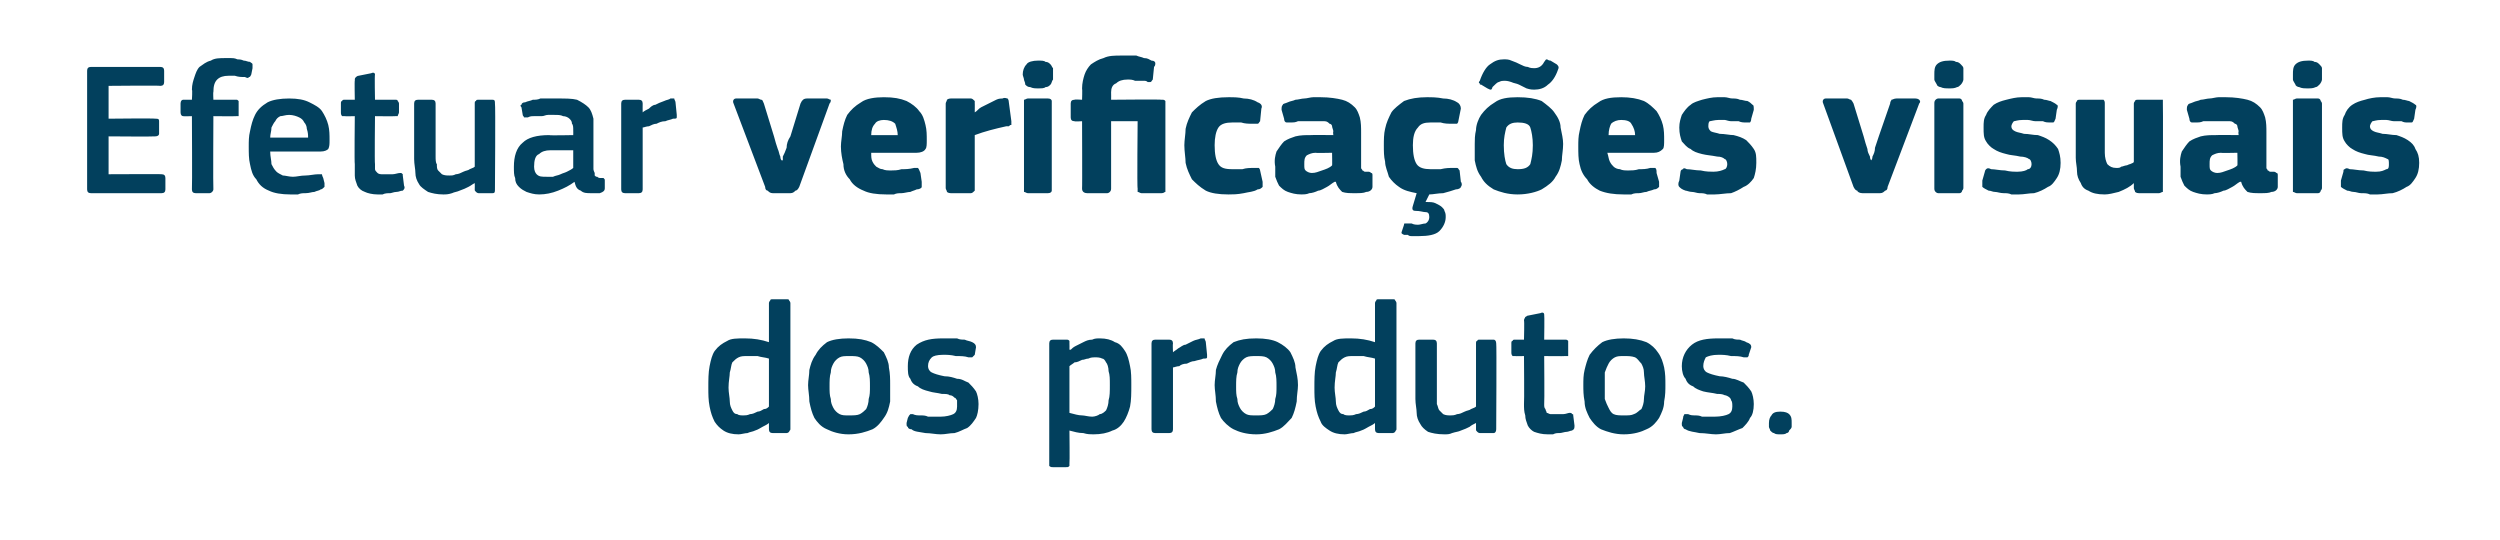
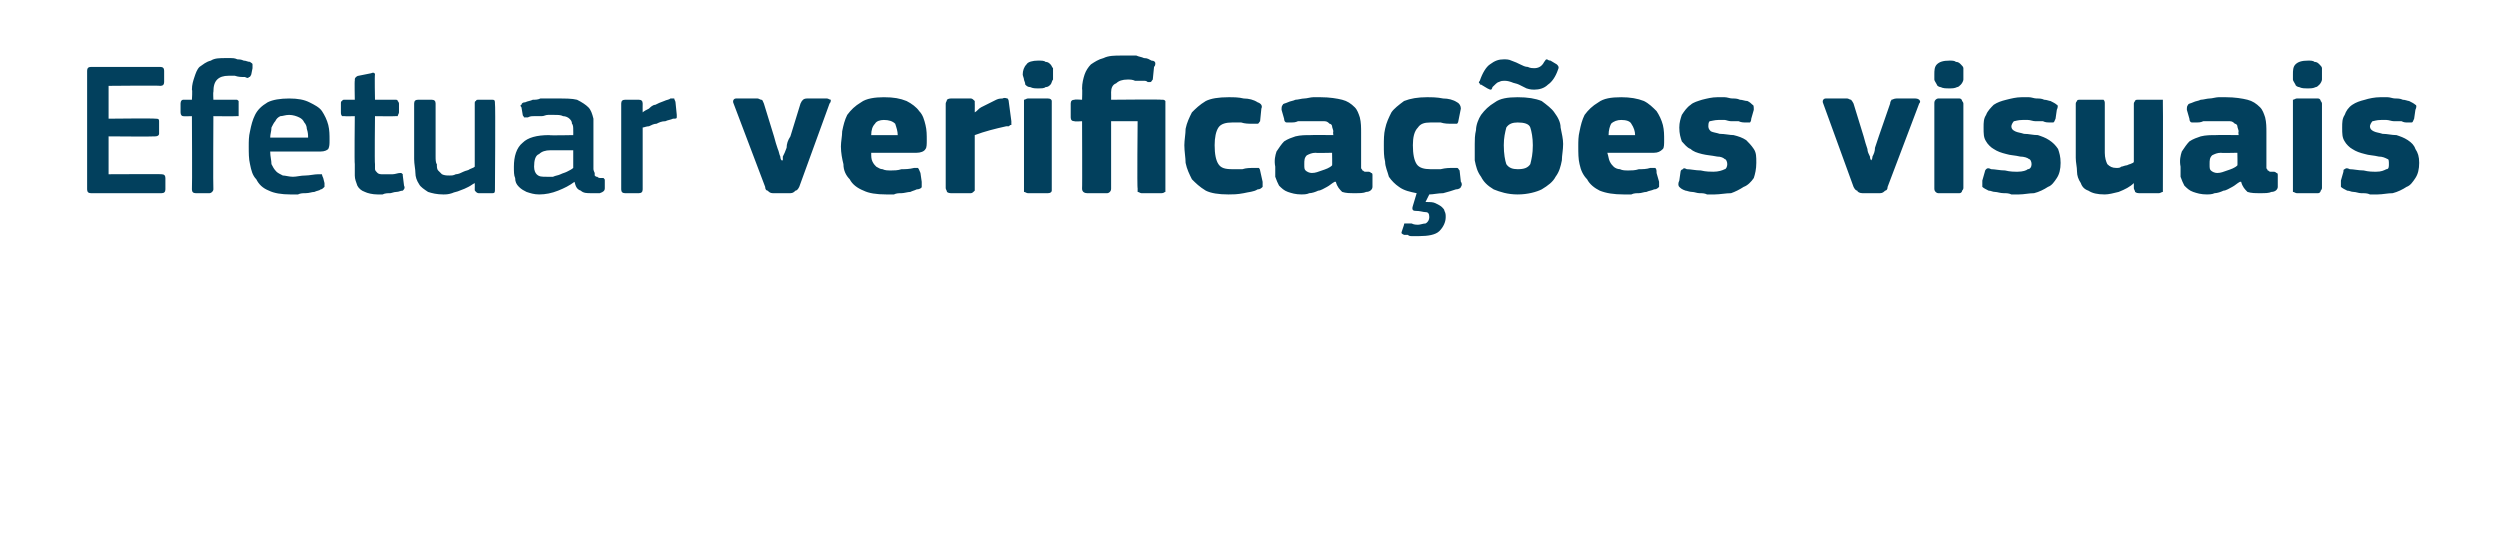
<svg xmlns="http://www.w3.org/2000/svg" version="1.1" width="198px" height="42.8px" viewBox="0 -4 198 42.8" style="top:-4px">
  <desc>Efetuar verifica es visuais dos produtos.</desc>
  <defs />
  <g id="Polygon26171">
-     <path d="M 62.6 30 C 62.6 30.1 62.5 30.1 62.5 30.2 C 62.5 30.2 62.4 30.3 62.3 30.3 C 62.3 30.3 61.2 30.3 61.2 30.3 C 61 30.3 60.9 30.2 60.9 30 C 60.9 30 60.9 29.5 60.9 29.5 C 60.9 29.5 60.9 29.5 60.9 29.5 C 60.9 29.5 60.9 29.5 60.9 29.5 C 60.8 29.6 60.6 29.7 60.4 29.8 C 60.2 29.9 60.1 30 59.8 30.1 C 59.6 30.2 59.4 30.2 59.2 30.3 C 59 30.3 58.7 30.4 58.5 30.4 C 58 30.4 57.6 30.3 57.3 30.1 C 57 29.9 56.8 29.7 56.6 29.4 C 56.4 29 56.3 28.7 56.2 28.2 C 56.1 27.7 56.1 27.2 56.1 26.7 C 56.1 26.1 56.1 25.5 56.2 25 C 56.3 24.5 56.4 24.1 56.6 23.8 C 56.9 23.4 57.2 23.2 57.6 23 C 57.9 22.8 58.4 22.8 59 22.8 C 59.7 22.8 60.3 22.9 60.9 23.1 C 60.9 23.1 60.9 23.1 60.9 23.1 C 60.9 23.1 60.9 23.1 60.9 23.1 C 60.9 23.1 60.9 20 60.9 20 C 60.9 19.9 61 19.8 61 19.8 C 61 19.7 61.1 19.7 61.2 19.7 C 61.2 19.7 62.3 19.7 62.3 19.7 C 62.4 19.7 62.5 19.7 62.5 19.8 C 62.5 19.8 62.6 19.9 62.6 20 C 62.6 20 62.6 30 62.6 30 Z M 60.9 24.4 C 60.6 24.3 60.3 24.3 60 24.2 C 59.7 24.2 59.4 24.2 59.2 24.2 C 58.9 24.2 58.7 24.2 58.5 24.3 C 58.3 24.4 58.2 24.5 58 24.7 C 57.9 24.9 57.9 25.2 57.8 25.5 C 57.8 25.8 57.7 26.2 57.7 26.7 C 57.7 27.1 57.8 27.5 57.8 27.8 C 57.8 28.1 57.9 28.3 58 28.5 C 58.1 28.7 58.2 28.8 58.4 28.8 C 58.5 28.9 58.7 28.9 58.9 28.9 C 59 28.9 59.2 28.9 59.4 28.8 C 59.6 28.8 59.8 28.7 60 28.6 C 60.2 28.6 60.3 28.5 60.5 28.4 C 60.7 28.4 60.8 28.3 60.9 28.2 C 60.9 28.2 60.9 24.4 60.9 24.4 Z M 70.5 26.5 C 70.5 26.9 70.5 27.3 70.5 27.8 C 70.4 28.3 70.3 28.7 70 29.1 C 69.8 29.4 69.5 29.8 69.1 30 C 68.6 30.2 68 30.4 67.2 30.4 C 66.5 30.4 65.9 30.2 65.5 30 C 65 29.8 64.7 29.4 64.5 29.1 C 64.3 28.7 64.2 28.3 64.1 27.8 C 64.1 27.3 64 26.9 64 26.5 C 64 26.1 64.1 25.7 64.1 25.3 C 64.2 24.9 64.3 24.5 64.6 24.1 C 64.8 23.7 65.1 23.4 65.5 23.1 C 65.9 22.9 66.5 22.8 67.2 22.8 C 68 22.8 68.5 22.9 69 23.1 C 69.4 23.3 69.7 23.6 70 23.9 C 70.2 24.3 70.4 24.7 70.4 25.1 C 70.5 25.6 70.5 26 70.5 26.5 Z M 68.9 26.6 C 68.9 26.2 68.9 25.8 68.8 25.5 C 68.8 25.2 68.7 25 68.6 24.8 C 68.5 24.6 68.3 24.4 68.1 24.3 C 67.9 24.2 67.6 24.2 67.3 24.2 C 66.9 24.2 66.7 24.2 66.5 24.3 C 66.3 24.4 66.1 24.6 66 24.8 C 65.9 25 65.8 25.2 65.8 25.5 C 65.7 25.8 65.7 26.2 65.7 26.6 C 65.7 27 65.7 27.3 65.8 27.6 C 65.8 27.9 65.9 28.1 66 28.3 C 66.1 28.5 66.3 28.7 66.5 28.8 C 66.7 28.9 66.9 28.9 67.2 28.9 C 67.6 28.9 67.9 28.9 68.1 28.8 C 68.3 28.7 68.5 28.5 68.6 28.4 C 68.7 28.2 68.8 27.9 68.8 27.6 C 68.9 27.3 68.9 27 68.9 26.6 Z M 77.5 28 C 77.5 28.5 77.4 28.9 77.3 29.1 C 77.1 29.4 76.9 29.7 76.6 29.9 C 76.3 30 76 30.2 75.6 30.3 C 75.2 30.3 74.9 30.4 74.5 30.4 C 74.1 30.4 73.7 30.3 73.3 30.3 C 72.8 30.2 72.4 30.2 72.2 30 C 72 30 71.9 29.9 71.9 29.8 C 71.8 29.8 71.8 29.7 71.8 29.5 C 71.8 29.5 71.9 29.1 71.9 29.1 C 72 28.9 72 28.9 72.1 28.8 C 72.1 28.8 72.2 28.8 72.3 28.8 C 72.5 28.9 72.7 28.9 72.9 28.9 C 73.1 28.9 73.3 28.9 73.5 29 C 73.7 29 73.8 29 74 29 C 74.2 29 74.3 29 74.5 29 C 74.9 29 75.3 28.9 75.5 28.8 C 75.7 28.7 75.8 28.5 75.8 28.2 C 75.8 28 75.8 27.8 75.8 27.7 C 75.7 27.6 75.7 27.5 75.6 27.5 C 75.5 27.4 75.4 27.3 75.2 27.3 C 75.1 27.2 74.9 27.2 74.6 27.2 C 74.2 27.1 73.9 27.1 73.6 27 C 73.2 26.9 72.9 26.8 72.7 26.6 C 72.4 26.5 72.2 26.3 72.1 26 C 71.9 25.8 71.9 25.4 71.9 25 C 71.9 24.3 72.1 23.7 72.6 23.3 C 73.2 22.9 73.8 22.8 74.7 22.8 C 74.8 22.8 75 22.8 75.2 22.8 C 75.4 22.8 75.6 22.8 75.8 22.8 C 76 22.9 76.2 22.9 76.4 22.9 C 76.6 23 76.8 23 77 23.1 C 77.2 23.2 77.3 23.3 77.3 23.5 C 77.3 23.5 77.2 24.1 77.2 24.1 C 77.1 24.2 77.1 24.2 77 24.3 C 77 24.3 76.9 24.3 76.7 24.3 C 76.4 24.2 76.1 24.2 75.7 24.2 C 75.3 24.1 75 24.1 74.7 24.1 C 74.2 24.1 73.9 24.2 73.8 24.3 C 73.6 24.5 73.5 24.7 73.5 25 C 73.5 25.2 73.6 25.4 73.8 25.5 C 74 25.6 74.3 25.7 74.8 25.8 C 75.2 25.8 75.5 25.9 75.8 26 C 76.2 26 76.4 26.2 76.7 26.3 C 76.9 26.5 77.1 26.7 77.3 27 C 77.4 27.2 77.5 27.6 77.5 28 Z M 89.6 26.5 C 89.6 27.1 89.6 27.7 89.5 28.2 C 89.4 28.6 89.2 29.1 89 29.4 C 88.8 29.7 88.5 30 88.1 30.1 C 87.7 30.3 87.2 30.4 86.6 30.4 C 86.4 30.4 86.1 30.4 85.8 30.3 C 85.4 30.3 85.1 30.2 84.7 30.1 C 84.74 30.06 84.7 30.1 84.7 30.1 C 84.7 30.1 84.73 32.71 84.7 32.7 C 84.7 32.8 84.7 32.9 84.7 32.9 C 84.6 33 84.6 33 84.4 33 C 84.4 33 83.4 33 83.4 33 C 83.3 33 83.2 33 83.1 32.9 C 83.1 32.9 83.1 32.8 83.1 32.7 C 83.1 32.7 83.1 23.2 83.1 23.2 C 83.1 23 83.2 22.9 83.4 22.9 C 83.4 22.9 84.4 22.9 84.4 22.9 C 84.6 22.9 84.6 22.9 84.7 23 C 84.7 23 84.7 23.1 84.7 23.2 C 84.71 23.2 84.7 23.7 84.7 23.7 C 84.7 23.7 84.76 23.68 84.8 23.7 C 84.9 23.6 85 23.5 85.2 23.4 C 85.4 23.3 85.6 23.2 85.8 23.1 C 86 23 86.2 22.9 86.5 22.9 C 86.7 22.8 86.9 22.8 87.1 22.8 C 87.6 22.8 88 22.9 88.3 23.1 C 88.7 23.2 88.9 23.5 89.1 23.8 C 89.3 24.1 89.4 24.5 89.5 25 C 89.6 25.4 89.6 26 89.6 26.5 Z M 87.9 26.5 C 87.9 26 87.9 25.7 87.8 25.4 C 87.8 25.1 87.7 24.8 87.6 24.7 C 87.5 24.5 87.4 24.4 87.3 24.4 C 87.1 24.3 86.9 24.3 86.7 24.3 C 86.6 24.3 86.4 24.3 86.2 24.4 C 86 24.4 85.9 24.5 85.7 24.5 C 85.5 24.6 85.3 24.7 85.1 24.7 C 85 24.8 84.8 24.9 84.7 25 C 84.7 25 84.7 28.7 84.7 28.7 C 85.1 28.8 85.4 28.9 85.7 28.9 C 85.9 28.9 86.2 29 86.5 29 C 86.7 29 87 28.9 87.1 28.8 C 87.3 28.8 87.5 28.6 87.6 28.5 C 87.7 28.3 87.8 28 87.8 27.7 C 87.9 27.4 87.9 27 87.9 26.5 Z M 92.9 30 C 92.9 30.2 92.8 30.3 92.6 30.3 C 92.6 30.3 91.5 30.3 91.5 30.3 C 91.3 30.3 91.2 30.2 91.2 30 C 91.2 30 91.2 23.2 91.2 23.2 C 91.2 23 91.3 22.9 91.5 22.9 C 91.5 22.9 92.6 22.9 92.6 22.9 C 92.8 22.9 92.9 23 92.9 23.2 C 92.87 23.2 92.9 23.9 92.9 23.9 C 92.9 23.9 92.9 23.89 92.9 23.9 C 93 23.8 93.2 23.7 93.3 23.6 C 93.5 23.5 93.7 23.3 93.9 23.3 C 94.1 23.2 94.3 23.1 94.5 23 C 94.7 22.9 94.9 22.9 95.1 22.8 C 95.2 22.8 95.3 22.8 95.4 22.8 C 95.4 22.9 95.5 23 95.5 23.1 C 95.5 23.1 95.6 24.1 95.6 24.1 C 95.6 24.2 95.6 24.3 95.6 24.3 C 95.6 24.4 95.5 24.4 95.3 24.4 C 95.1 24.5 94.9 24.5 94.6 24.6 C 94.4 24.6 94.2 24.7 94 24.8 C 93.7 24.8 93.5 24.9 93.4 25 C 93.2 25 93 25.1 92.9 25.1 C 92.9 25.1 92.9 30 92.9 30 Z M 102.8 26.5 C 102.8 26.9 102.7 27.3 102.7 27.8 C 102.6 28.3 102.5 28.7 102.3 29.1 C 102 29.4 101.7 29.8 101.3 30 C 100.8 30.2 100.2 30.4 99.5 30.4 C 98.7 30.4 98.1 30.2 97.7 30 C 97.3 29.8 96.9 29.4 96.7 29.1 C 96.5 28.7 96.4 28.3 96.3 27.8 C 96.3 27.3 96.2 26.9 96.2 26.5 C 96.2 26.1 96.3 25.7 96.3 25.3 C 96.4 24.9 96.6 24.5 96.8 24.1 C 97 23.7 97.3 23.4 97.7 23.1 C 98.2 22.9 98.7 22.8 99.5 22.8 C 100.2 22.8 100.8 22.9 101.2 23.1 C 101.6 23.3 102 23.6 102.2 23.9 C 102.4 24.3 102.6 24.7 102.6 25.1 C 102.7 25.6 102.8 26 102.8 26.5 Z M 101.1 26.6 C 101.1 26.2 101.1 25.8 101 25.5 C 101 25.2 100.9 25 100.8 24.8 C 100.7 24.6 100.5 24.4 100.3 24.3 C 100.1 24.2 99.8 24.2 99.5 24.2 C 99.2 24.2 98.9 24.2 98.7 24.3 C 98.5 24.4 98.3 24.6 98.2 24.8 C 98.1 25 98 25.2 98 25.5 C 97.9 25.8 97.9 26.2 97.9 26.6 C 97.9 27 97.9 27.3 98 27.6 C 98 27.9 98.1 28.1 98.2 28.3 C 98.3 28.5 98.5 28.7 98.7 28.8 C 98.9 28.9 99.1 28.9 99.5 28.9 C 99.8 28.9 100.1 28.9 100.3 28.8 C 100.5 28.7 100.7 28.5 100.8 28.4 C 100.9 28.2 101 27.9 101 27.6 C 101.1 27.3 101.1 27 101.1 26.6 Z M 110.6 30 C 110.6 30.1 110.5 30.1 110.5 30.2 C 110.5 30.2 110.4 30.3 110.3 30.3 C 110.3 30.3 109.2 30.3 109.2 30.3 C 109 30.3 108.9 30.2 108.9 30 C 108.9 30 108.9 29.5 108.9 29.5 C 108.9 29.5 108.9 29.5 108.9 29.5 C 108.9 29.5 108.9 29.5 108.9 29.5 C 108.8 29.6 108.6 29.7 108.4 29.8 C 108.2 29.9 108.1 30 107.8 30.1 C 107.6 30.2 107.4 30.2 107.2 30.3 C 107 30.3 106.7 30.4 106.5 30.4 C 106 30.4 105.6 30.3 105.3 30.1 C 105 29.9 104.7 29.7 104.6 29.4 C 104.4 29 104.3 28.7 104.2 28.2 C 104.1 27.7 104.1 27.2 104.1 26.7 C 104.1 26.1 104.1 25.5 104.2 25 C 104.3 24.5 104.4 24.1 104.6 23.8 C 104.9 23.4 105.2 23.2 105.6 23 C 105.9 22.8 106.4 22.8 107 22.8 C 107.7 22.8 108.3 22.9 108.9 23.1 C 108.9 23.1 108.9 23.1 108.9 23.1 C 108.9 23.1 108.9 23.1 108.9 23.1 C 108.9 23.1 108.9 20 108.9 20 C 108.9 19.9 109 19.8 109 19.8 C 109 19.7 109.1 19.7 109.2 19.7 C 109.2 19.7 110.3 19.7 110.3 19.7 C 110.4 19.7 110.5 19.7 110.5 19.8 C 110.5 19.8 110.6 19.9 110.6 20 C 110.6 20 110.6 30 110.6 30 Z M 108.9 24.4 C 108.6 24.3 108.3 24.3 108 24.2 C 107.7 24.2 107.4 24.2 107.2 24.2 C 106.9 24.2 106.7 24.2 106.5 24.3 C 106.3 24.4 106.2 24.5 106 24.7 C 105.9 24.9 105.9 25.2 105.8 25.5 C 105.8 25.8 105.7 26.2 105.7 26.7 C 105.7 27.1 105.8 27.5 105.8 27.8 C 105.8 28.1 105.9 28.3 106 28.5 C 106.1 28.7 106.2 28.8 106.4 28.8 C 106.5 28.9 106.7 28.9 106.9 28.9 C 107 28.9 107.2 28.9 107.4 28.8 C 107.6 28.8 107.8 28.7 108 28.6 C 108.2 28.6 108.3 28.5 108.5 28.4 C 108.7 28.4 108.8 28.3 108.9 28.2 C 108.9 28.2 108.9 24.4 108.9 24.4 Z M 118.5 30 C 118.5 30.2 118.4 30.3 118.3 30.3 C 118.3 30.3 117.2 30.3 117.2 30.3 C 117.1 30.3 117 30.2 117 30.2 C 116.9 30.1 116.9 30.1 116.9 30 C 116.9 29.97 116.9 29.5 116.9 29.5 C 116.9 29.5 116.87 29.49 116.9 29.5 C 116.7 29.6 116.5 29.7 116.4 29.8 C 116.2 29.9 116 30 115.7 30.1 C 115.5 30.2 115.3 30.2 115 30.3 C 114.8 30.4 114.6 30.4 114.4 30.4 C 113.8 30.4 113.4 30.3 113.1 30.2 C 112.8 30 112.6 29.8 112.5 29.6 C 112.3 29.3 112.2 29 112.2 28.7 C 112.2 28.4 112.1 28 112.1 27.6 C 112.1 27.6 112.1 23.2 112.1 23.2 C 112.1 23 112.2 22.9 112.4 22.9 C 112.4 22.9 113.5 22.9 113.5 22.9 C 113.7 22.9 113.8 23 113.8 23.2 C 113.8 23.2 113.8 27.4 113.8 27.4 C 113.8 27.6 113.8 27.9 113.8 28 C 113.9 28.2 113.9 28.4 114 28.5 C 114.1 28.6 114.2 28.7 114.3 28.8 C 114.5 28.9 114.7 28.9 114.9 28.9 C 115 28.9 115.2 28.9 115.4 28.8 C 115.6 28.8 115.8 28.7 116 28.6 C 116.2 28.5 116.4 28.5 116.5 28.4 C 116.7 28.3 116.8 28.3 116.9 28.2 C 116.9 28.2 116.9 23.2 116.9 23.2 C 116.9 23.1 116.9 23 117 23 C 117 22.9 117.1 22.9 117.2 22.9 C 117.2 22.9 118.3 22.9 118.3 22.9 C 118.4 22.9 118.5 23 118.5 23.2 C 118.54 23.2 118.5 30 118.5 30 C 118.5 30 118.54 29.97 118.5 30 Z M 124.7 29.7 C 124.7 29.9 124.7 30 124.5 30.1 C 124.4 30.1 124.2 30.2 124.1 30.2 C 123.9 30.2 123.7 30.3 123.5 30.3 C 123.3 30.3 123.2 30.3 123 30.4 C 122.8 30.4 122.7 30.4 122.6 30.4 C 122.1 30.4 121.8 30.3 121.5 30.2 C 121.3 30.1 121.1 29.9 121 29.7 C 120.9 29.4 120.8 29.2 120.8 28.9 C 120.7 28.6 120.7 28.3 120.7 28 C 120.73 27.99 120.7 24.2 120.7 24.2 C 120.7 24.2 119.98 24.22 120 24.2 C 119.9 24.2 119.8 24.2 119.8 24.2 C 119.7 24.1 119.7 24 119.7 23.9 C 119.7 23.9 119.7 23.2 119.7 23.2 C 119.7 23.1 119.7 23 119.8 23 C 119.8 22.9 119.9 22.9 120 22.9 C 119.98 22.9 120.7 22.9 120.7 22.9 C 120.7 22.9 120.74 21.36 120.7 21.4 C 120.7 21.2 120.8 21.2 120.8 21.1 C 120.9 21.1 120.9 21 121 21 C 121 21 122 20.8 122 20.8 C 122.2 20.7 122.3 20.8 122.3 20.9 C 122.33 20.94 122.3 22.9 122.3 22.9 C 122.3 22.9 123.94 22.9 123.9 22.9 C 124.1 22.9 124.1 22.9 124.2 23 C 124.2 23 124.2 23.1 124.2 23.2 C 124.2 23.2 124.2 23.9 124.2 23.9 C 124.2 24 124.2 24.1 124.2 24.2 C 124.1 24.2 124.1 24.2 123.9 24.2 C 123.94 24.22 122.3 24.2 122.3 24.2 C 122.3 24.2 122.33 27.96 122.3 28 C 122.3 28.2 122.3 28.3 122.4 28.4 C 122.4 28.5 122.5 28.6 122.5 28.7 C 122.6 28.7 122.7 28.8 122.8 28.8 C 123 28.8 123.1 28.8 123.3 28.8 C 123.4 28.8 123.6 28.8 123.8 28.8 C 124 28.8 124.2 28.7 124.3 28.7 C 124.4 28.7 124.5 28.7 124.5 28.8 C 124.6 28.8 124.6 28.8 124.6 28.9 C 124.6 28.9 124.7 29.7 124.7 29.7 Z M 131.9 26.5 C 131.9 26.9 131.9 27.3 131.8 27.8 C 131.8 28.3 131.6 28.7 131.4 29.1 C 131.2 29.4 130.9 29.8 130.4 30 C 130 30.2 129.4 30.4 128.6 30.4 C 127.9 30.4 127.3 30.2 126.8 30 C 126.4 29.8 126.1 29.4 125.9 29.1 C 125.7 28.7 125.5 28.3 125.5 27.8 C 125.4 27.3 125.4 26.9 125.4 26.5 C 125.4 26.1 125.4 25.7 125.5 25.3 C 125.6 24.9 125.7 24.5 125.9 24.1 C 126.2 23.7 126.5 23.4 126.9 23.1 C 127.3 22.9 127.9 22.8 128.6 22.8 C 129.3 22.8 129.9 22.9 130.4 23.1 C 130.8 23.3 131.1 23.6 131.3 23.9 C 131.6 24.3 131.7 24.7 131.8 25.1 C 131.9 25.6 131.9 26 131.9 26.5 Z M 130.3 26.6 C 130.3 26.2 130.2 25.8 130.2 25.5 C 130.2 25.2 130.1 25 130 24.8 C 129.8 24.6 129.7 24.4 129.5 24.3 C 129.2 24.2 129 24.2 128.6 24.2 C 128.3 24.2 128.1 24.2 127.9 24.3 C 127.7 24.4 127.5 24.6 127.4 24.8 C 127.3 25 127.2 25.2 127.1 25.5 C 127.1 25.8 127.1 26.2 127.1 26.6 C 127.1 27 127.1 27.3 127.1 27.6 C 127.2 27.9 127.3 28.1 127.4 28.3 C 127.5 28.5 127.6 28.7 127.8 28.8 C 128 28.9 128.3 28.9 128.6 28.9 C 129 28.9 129.2 28.9 129.4 28.8 C 129.7 28.7 129.8 28.5 130 28.4 C 130.1 28.2 130.2 27.9 130.2 27.6 C 130.2 27.3 130.3 27 130.3 26.6 Z M 138.9 28 C 138.9 28.5 138.8 28.9 138.6 29.1 C 138.5 29.4 138.2 29.7 138 29.9 C 137.7 30 137.3 30.2 137 30.3 C 136.6 30.3 136.3 30.4 135.9 30.4 C 135.5 30.4 135.1 30.3 134.6 30.3 C 134.2 30.2 133.8 30.2 133.5 30 C 133.4 30 133.3 29.9 133.3 29.8 C 133.2 29.8 133.2 29.7 133.2 29.5 C 133.2 29.5 133.3 29.1 133.3 29.1 C 133.3 28.9 133.4 28.9 133.4 28.8 C 133.5 28.8 133.6 28.8 133.7 28.8 C 133.9 28.9 134.1 28.9 134.2 28.9 C 134.4 28.9 134.6 28.9 134.8 29 C 135 29 135.2 29 135.4 29 C 135.6 29 135.7 29 135.8 29 C 136.3 29 136.7 28.9 136.9 28.8 C 137.1 28.7 137.2 28.5 137.2 28.2 C 137.2 28 137.2 27.8 137.1 27.7 C 137.1 27.6 137 27.5 137 27.5 C 136.9 27.4 136.7 27.3 136.6 27.3 C 136.4 27.2 136.2 27.2 136 27.2 C 135.6 27.1 135.3 27.1 134.9 27 C 134.6 26.9 134.3 26.8 134.1 26.6 C 133.8 26.5 133.6 26.3 133.5 26 C 133.3 25.8 133.2 25.4 133.2 25 C 133.2 24.3 133.5 23.7 134 23.3 C 134.5 22.9 135.2 22.8 136.1 22.8 C 136.2 22.8 136.4 22.8 136.6 22.8 C 136.8 22.8 137 22.8 137.2 22.8 C 137.4 22.9 137.6 22.9 137.8 22.9 C 138 23 138.2 23 138.3 23.1 C 138.6 23.2 138.7 23.3 138.7 23.5 C 138.7 23.5 138.5 24.1 138.5 24.1 C 138.5 24.2 138.5 24.2 138.4 24.3 C 138.4 24.3 138.3 24.3 138.1 24.3 C 137.8 24.2 137.5 24.2 137.1 24.2 C 136.7 24.1 136.4 24.1 136.1 24.1 C 135.6 24.1 135.3 24.2 135.1 24.3 C 135 24.5 134.9 24.7 134.9 25 C 134.9 25.2 135 25.4 135.2 25.5 C 135.4 25.6 135.7 25.7 136.2 25.8 C 136.5 25.8 136.9 25.9 137.2 26 C 137.5 26 137.8 26.2 138.1 26.3 C 138.3 26.5 138.5 26.7 138.7 27 C 138.8 27.2 138.9 27.6 138.9 28 Z M 141.9 29.5 C 141.9 29.6 141.9 29.7 141.9 29.8 C 141.9 29.9 141.8 30 141.7 30.1 C 141.7 30.2 141.6 30.3 141.5 30.3 C 141.4 30.4 141.2 30.4 141 30.4 C 140.8 30.4 140.6 30.4 140.5 30.3 C 140.4 30.3 140.3 30.2 140.2 30.1 C 140.2 30 140.1 29.9 140.1 29.8 C 140.1 29.7 140.1 29.6 140.1 29.5 C 140.1 29.2 140.2 29 140.3 28.9 C 140.4 28.7 140.6 28.6 141 28.6 C 141.4 28.6 141.6 28.7 141.7 28.8 C 141.9 29 141.9 29.2 141.9 29.5 Z " stroke="none" fill="#02405d" />
-   </g>
+     </g>
  <g id="Polygon26170">
    <path d="M 6.9 1.6 C 6.9 1.4 7 1.3 7.2 1.3 C 7.2 1.3 12.7 1.3 12.7 1.3 C 12.9 1.3 13 1.4 13 1.6 C 13 1.6 13 2.5 13 2.5 C 13 2.7 12.9 2.8 12.7 2.8 C 12.73 2.76 8.6 2.8 8.6 2.8 L 8.6 5.4 C 8.6 5.4 12.26 5.36 12.3 5.4 C 12.5 5.4 12.6 5.4 12.6 5.6 C 12.6 5.6 12.6 6.6 12.6 6.6 C 12.6 6.7 12.5 6.8 12.3 6.8 C 12.26 6.83 8.6 6.8 8.6 6.8 L 8.6 9.8 C 8.6 9.8 12.83 9.78 12.8 9.8 C 13 9.8 13.1 9.9 13.1 10.1 C 13.1 10.1 13.1 11 13.1 11 C 13.1 11.2 13 11.3 12.8 11.3 C 12.8 11.3 7.2 11.3 7.2 11.3 C 7 11.3 6.9 11.2 6.9 11 C 6.9 11 6.9 1.6 6.9 1.6 Z M 16.9 11 C 16.9 11 16.9 11.1 16.8 11.2 C 16.8 11.2 16.7 11.3 16.6 11.3 C 16.6 11.3 15.5 11.3 15.5 11.3 C 15.3 11.3 15.2 11.2 15.2 11 C 15.23 10.97 15.2 5.2 15.2 5.2 C 15.2 5.2 14.54 5.22 14.5 5.2 C 14.4 5.2 14.3 5.1 14.3 4.9 C 14.3 4.9 14.3 4.2 14.3 4.2 C 14.3 4 14.4 3.9 14.5 3.9 C 14.54 3.9 15.2 3.9 15.2 3.9 C 15.2 3.9 15.25 3.11 15.2 3.1 C 15.2 2.7 15.3 2.4 15.4 2.1 C 15.5 1.8 15.6 1.5 15.8 1.3 C 16.1 1.1 16.3 0.9 16.7 0.8 C 17 0.6 17.4 0.6 17.9 0.6 C 18 0.6 18.1 0.6 18.3 0.6 C 18.4 0.6 18.6 0.6 18.8 0.7 C 18.9 0.7 19.1 0.7 19.3 0.8 C 19.5 0.8 19.6 0.9 19.8 0.9 C 19.9 1 20 1 20 1.1 C 20 1.2 20 1.3 20 1.4 C 20 1.4 19.9 1.9 19.9 1.9 C 19.8 2.1 19.8 2.1 19.7 2.1 C 19.7 2.2 19.6 2.2 19.4 2.1 C 19.1 2.1 18.9 2.1 18.6 2 C 18.4 2 18.2 2 18.1 2 C 17.7 2 17.4 2.1 17.2 2.3 C 17 2.5 16.9 2.8 16.9 3.3 C 16.87 3.27 16.9 3.9 16.9 3.9 C 16.9 3.9 18.65 3.9 18.7 3.9 C 18.8 3.9 18.8 3.9 18.9 4 C 18.9 4 18.9 4.1 18.9 4.2 C 18.9 4.2 18.9 4.9 18.9 4.9 C 18.9 5 18.9 5.1 18.9 5.2 C 18.8 5.2 18.8 5.2 18.7 5.2 C 18.65 5.22 16.9 5.2 16.9 5.2 C 16.9 5.2 16.87 10.97 16.9 11 Z M 21.4 8 C 21.4 8.4 21.5 8.7 21.5 9 C 21.6 9.2 21.7 9.4 21.9 9.6 C 22 9.7 22.2 9.8 22.4 9.9 C 22.6 9.9 22.9 10 23.2 10 C 23.5 10 23.8 9.9 24.2 9.9 C 24.5 9.9 24.9 9.8 25.2 9.8 C 25.3 9.8 25.4 9.8 25.5 9.8 C 25.5 9.8 25.5 9.9 25.6 10.1 C 25.6 10.1 25.7 10.5 25.7 10.5 C 25.7 10.7 25.7 10.7 25.7 10.8 C 25.6 10.9 25.5 11 25.4 11 C 25.3 11.1 25.1 11.1 24.9 11.2 C 24.7 11.2 24.5 11.3 24.2 11.3 C 24 11.3 23.8 11.3 23.6 11.4 C 23.4 11.4 23.2 11.4 23 11.4 C 22.3 11.4 21.7 11.3 21.3 11.1 C 20.8 10.9 20.5 10.6 20.3 10.2 C 20 9.9 19.9 9.5 19.8 9 C 19.7 8.6 19.7 8.1 19.7 7.6 C 19.7 7.2 19.7 6.8 19.8 6.4 C 19.9 5.9 20 5.5 20.2 5.1 C 20.4 4.7 20.7 4.4 21.2 4.1 C 21.6 3.9 22.2 3.8 22.9 3.8 C 23.6 3.8 24.1 3.9 24.5 4.1 C 24.9 4.3 25.3 4.5 25.5 4.8 C 25.7 5.1 25.9 5.5 26 5.9 C 26.1 6.3 26.1 6.7 26.1 7.1 C 26.1 7.4 26.1 7.6 26 7.8 C 25.9 7.9 25.7 8 25.4 8 C 25.4 8 21.4 8 21.4 8 Z M 22.9 5.1 C 22.6 5.1 22.4 5.2 22.2 5.2 C 22 5.3 21.9 5.4 21.8 5.6 C 21.7 5.7 21.6 5.9 21.5 6.1 C 21.5 6.4 21.4 6.6 21.4 6.9 C 21.4 6.9 24.4 6.9 24.4 6.9 C 24.4 6.7 24.4 6.5 24.3 6.2 C 24.3 6 24.2 5.8 24.1 5.7 C 24 5.5 23.9 5.4 23.7 5.3 C 23.5 5.2 23.2 5.1 22.9 5.1 Z M 32 10.7 C 32.1 10.9 32 11 31.9 11.1 C 31.7 11.1 31.6 11.2 31.4 11.2 C 31.2 11.2 31 11.3 30.9 11.3 C 30.7 11.3 30.5 11.3 30.3 11.4 C 30.2 11.4 30 11.4 29.9 11.4 C 29.5 11.4 29.1 11.3 28.9 11.2 C 28.6 11.1 28.4 10.9 28.3 10.7 C 28.2 10.4 28.1 10.2 28.1 9.9 C 28.1 9.6 28.1 9.3 28.1 9 C 28.06 8.99 28.1 5.2 28.1 5.2 C 28.1 5.2 27.31 5.22 27.3 5.2 C 27.2 5.2 27.1 5.2 27.1 5.2 C 27 5.1 27 5 27 4.9 C 27 4.9 27 4.2 27 4.2 C 27 4.1 27 4 27.1 4 C 27.1 3.9 27.2 3.9 27.3 3.9 C 27.31 3.9 28.1 3.9 28.1 3.9 C 28.1 3.9 28.07 2.36 28.1 2.4 C 28.1 2.2 28.1 2.2 28.2 2.1 C 28.2 2.1 28.3 2 28.4 2 C 28.4 2 29.4 1.8 29.4 1.8 C 29.6 1.7 29.7 1.8 29.7 1.9 C 29.66 1.94 29.7 3.9 29.7 3.9 C 29.7 3.9 31.27 3.9 31.3 3.9 C 31.4 3.9 31.5 3.9 31.5 4 C 31.5 4 31.6 4.1 31.6 4.2 C 31.6 4.2 31.6 4.9 31.6 4.9 C 31.6 5 31.5 5.1 31.5 5.2 C 31.5 5.2 31.4 5.2 31.3 5.2 C 31.27 5.22 29.7 5.2 29.7 5.2 C 29.7 5.2 29.66 8.96 29.7 9 C 29.7 9.2 29.7 9.3 29.7 9.4 C 29.7 9.5 29.8 9.6 29.9 9.7 C 29.9 9.7 30 9.8 30.2 9.8 C 30.3 9.8 30.5 9.8 30.7 9.8 C 30.8 9.8 30.9 9.8 31.1 9.8 C 31.3 9.8 31.5 9.7 31.7 9.7 C 31.8 9.7 31.8 9.7 31.9 9.8 C 31.9 9.8 31.9 9.8 31.9 9.9 C 31.9 9.9 32 10.7 32 10.7 Z M 39.2 11 C 39.2 11.2 39.2 11.3 39 11.3 C 39 11.3 37.9 11.3 37.9 11.3 C 37.8 11.3 37.7 11.2 37.7 11.2 C 37.6 11.1 37.6 11.1 37.6 11 C 37.61 10.97 37.6 10.5 37.6 10.5 C 37.6 10.5 37.58 10.49 37.6 10.5 C 37.4 10.6 37.3 10.7 37.1 10.8 C 36.9 10.9 36.7 11 36.4 11.1 C 36.2 11.2 36 11.2 35.8 11.3 C 35.5 11.4 35.3 11.4 35.1 11.4 C 34.6 11.4 34.2 11.3 33.9 11.2 C 33.6 11 33.3 10.8 33.2 10.6 C 33 10.3 32.9 10 32.9 9.7 C 32.9 9.4 32.8 9 32.8 8.6 C 32.8 8.6 32.8 4.2 32.8 4.2 C 32.8 4 32.9 3.9 33.1 3.9 C 33.1 3.9 34.2 3.9 34.2 3.9 C 34.4 3.9 34.5 4 34.5 4.2 C 34.5 4.2 34.5 8.4 34.5 8.4 C 34.5 8.6 34.5 8.9 34.6 9 C 34.6 9.2 34.6 9.4 34.7 9.5 C 34.8 9.6 34.9 9.7 35 9.8 C 35.2 9.9 35.4 9.9 35.6 9.9 C 35.8 9.9 35.9 9.9 36.1 9.8 C 36.3 9.8 36.5 9.7 36.7 9.6 C 36.9 9.5 37.1 9.5 37.2 9.4 C 37.4 9.3 37.5 9.3 37.6 9.2 C 37.6 9.2 37.6 4.2 37.6 4.2 C 37.6 4.1 37.6 4 37.7 4 C 37.7 3.9 37.8 3.9 37.9 3.9 C 37.9 3.9 39 3.9 39 3.9 C 39.2 3.9 39.2 4 39.2 4.2 C 39.25 4.2 39.2 11 39.2 11 C 39.2 11 39.25 10.97 39.2 11 Z M 45.4 7.9 C 45.4 7.9 43.57 7.9 43.6 7.9 C 43.2 7.9 42.9 8 42.7 8.2 C 42.4 8.3 42.3 8.7 42.3 9.2 C 42.3 9.5 42.4 9.7 42.5 9.8 C 42.7 10 42.9 10 43.3 10 C 43.4 10 43.6 10 43.8 10 C 44 9.9 44.2 9.9 44.4 9.8 C 44.6 9.7 44.7 9.7 44.9 9.6 C 45.1 9.5 45.3 9.4 45.4 9.3 C 45.4 9.33 45.4 7.9 45.4 7.9 Z M 45.5 10.4 C 45.1 10.7 44.7 10.9 44.2 11.1 C 43.7 11.3 43.2 11.4 42.7 11.4 C 42.3 11.4 42 11.3 41.7 11.2 C 41.5 11.1 41.3 11 41.1 10.8 C 40.9 10.6 40.8 10.4 40.8 10.1 C 40.7 9.9 40.7 9.6 40.7 9.2 C 40.7 8.4 40.9 7.7 41.4 7.3 C 41.8 6.9 42.5 6.7 43.5 6.7 C 43.49 6.74 45.4 6.7 45.4 6.7 C 45.4 6.7 45.41 6.34 45.4 6.3 C 45.4 6.1 45.4 5.9 45.3 5.8 C 45.3 5.6 45.2 5.5 45.1 5.4 C 45 5.3 44.8 5.2 44.6 5.2 C 44.4 5.1 44.2 5.1 43.9 5.1 C 43.7 5.1 43.6 5.1 43.4 5.1 C 43.2 5.1 43.1 5.2 42.9 5.2 C 42.7 5.2 42.5 5.2 42.3 5.2 C 42.1 5.2 42 5.2 41.8 5.3 C 41.7 5.3 41.6 5.3 41.5 5.3 C 41.5 5.2 41.4 5.2 41.4 5.1 C 41.4 5.1 41.3 4.5 41.3 4.5 C 41.2 4.4 41.2 4.3 41.3 4.3 C 41.3 4.2 41.4 4.1 41.6 4.1 C 41.8 4 42 4 42.2 3.9 C 42.4 3.9 42.6 3.9 42.8 3.8 C 43.1 3.8 43.3 3.8 43.5 3.8 C 43.8 3.8 44 3.8 44.1 3.8 C 44.8 3.8 45.3 3.8 45.7 3.9 C 46.1 4.1 46.4 4.3 46.6 4.5 C 46.8 4.7 46.9 5 47 5.4 C 47 5.7 47 6.1 47 6.5 C 47 6.5 47 9.4 47 9.4 C 47 9.5 47.1 9.7 47.1 9.7 C 47.1 9.8 47.1 9.9 47.1 9.9 C 47.2 10 47.2 10 47.3 10 C 47.4 10.1 47.5 10.1 47.6 10.1 C 47.7 10.1 47.8 10.1 47.8 10.1 C 47.9 10.2 47.9 10.2 47.9 10.3 C 47.9 10.3 47.9 10.9 47.9 10.9 C 47.9 11.1 47.8 11.2 47.5 11.3 C 47.4 11.3 47.3 11.3 47.2 11.3 C 47 11.3 46.9 11.3 46.8 11.3 C 46.5 11.3 46.2 11.3 46 11.1 C 45.7 11 45.6 10.8 45.5 10.4 C 45.5 10.4 45.5 10.4 45.5 10.4 Z M 50.9 11 C 50.9 11.2 50.8 11.3 50.6 11.3 C 50.6 11.3 49.5 11.3 49.5 11.3 C 49.3 11.3 49.2 11.2 49.2 11 C 49.2 11 49.2 4.2 49.2 4.2 C 49.2 4 49.3 3.9 49.5 3.9 C 49.5 3.9 50.6 3.9 50.6 3.9 C 50.8 3.9 50.9 4 50.9 4.2 C 50.89 4.2 50.9 4.9 50.9 4.9 C 50.9 4.9 50.92 4.89 50.9 4.9 C 51 4.8 51.2 4.7 51.4 4.6 C 51.5 4.5 51.7 4.3 51.9 4.3 C 52.1 4.2 52.3 4.1 52.6 4 C 52.8 3.9 53 3.9 53.1 3.8 C 53.2 3.8 53.3 3.8 53.4 3.8 C 53.4 3.9 53.5 4 53.5 4.1 C 53.5 4.1 53.6 5.1 53.6 5.1 C 53.6 5.2 53.6 5.3 53.6 5.3 C 53.6 5.4 53.5 5.4 53.3 5.4 C 53.1 5.5 52.9 5.5 52.7 5.6 C 52.4 5.6 52.2 5.7 52 5.8 C 51.8 5.8 51.6 5.9 51.4 6 C 51.2 6 51 6.1 50.9 6.1 C 50.9 6.1 50.9 11 50.9 11 Z M 62 8.7 C 62 8.7 62 8.6 62 8.4 C 62.1 8.2 62.2 8 62.3 7.7 C 62.3 7.4 62.4 7.1 62.6 6.8 C 62.6 6.8 63.4 4.2 63.4 4.2 C 63.5 4 63.5 4 63.6 3.9 C 63.6 3.9 63.7 3.8 63.9 3.8 C 63.9 3.8 65.5 3.8 65.5 3.8 C 65.6 3.8 65.7 3.9 65.8 3.9 C 65.8 4 65.8 4.1 65.7 4.2 C 65.7 4.2 63.3 10.8 63.3 10.8 C 63.2 11 63.1 11.1 63 11.1 C 62.9 11.2 62.8 11.3 62.6 11.3 C 62.6 11.3 61.2 11.3 61.2 11.3 C 61 11.3 60.9 11.2 60.8 11.1 C 60.7 11.1 60.6 11 60.6 10.8 C 60.6 10.8 58.1 4.2 58.1 4.2 C 58 4 58.1 3.8 58.3 3.8 C 58.3 3.8 60 3.8 60 3.8 C 60.1 3.8 60.2 3.9 60.3 3.9 C 60.4 3.9 60.4 4 60.5 4.2 C 60.5 4.2 61.3 6.8 61.3 6.8 C 61.4 7.2 61.5 7.5 61.6 7.8 C 61.7 8 61.7 8.2 61.8 8.4 C 61.8 8.6 61.9 8.7 61.9 8.7 C 61.9 8.7 62 8.7 62 8.7 Z M 69 8.1 C 69 8.4 69 8.6 69.1 8.8 C 69.2 9 69.3 9.1 69.4 9.2 C 69.6 9.3 69.7 9.4 69.9 9.4 C 70.1 9.5 70.3 9.5 70.6 9.5 C 70.8 9.5 71.1 9.5 71.4 9.4 C 71.7 9.4 72 9.4 72.4 9.3 C 72.6 9.3 72.7 9.3 72.7 9.3 C 72.8 9.4 72.8 9.5 72.9 9.7 C 72.9 9.7 73 10.4 73 10.4 C 73 10.5 73 10.7 73 10.8 C 73 10.9 72.8 11 72.6 11 C 72.4 11.1 72.3 11.1 72.1 11.2 C 71.9 11.2 71.6 11.3 71.4 11.3 C 71.2 11.3 71 11.3 70.8 11.4 C 70.6 11.4 70.4 11.4 70.2 11.4 C 69.4 11.4 68.8 11.3 68.4 11.1 C 67.9 10.9 67.5 10.6 67.3 10.2 C 67 9.9 66.8 9.5 66.8 9 C 66.7 8.6 66.6 8.1 66.6 7.6 C 66.6 7.2 66.7 6.8 66.7 6.4 C 66.8 5.9 66.9 5.5 67.1 5.1 C 67.4 4.7 67.7 4.4 68.2 4.1 C 68.6 3.8 69.3 3.7 70 3.7 C 70.8 3.7 71.3 3.8 71.8 4 C 72.2 4.2 72.6 4.5 72.8 4.8 C 73.1 5.1 73.2 5.5 73.3 5.9 C 73.4 6.3 73.4 6.7 73.4 7.1 C 73.4 7.4 73.4 7.7 73.3 7.8 C 73.2 8 72.9 8.1 72.6 8.1 C 72.6 8.1 69 8.1 69 8.1 Z M 70 5.5 C 69.7 5.5 69.4 5.6 69.3 5.8 C 69.1 6 69 6.3 69 6.7 C 69 6.7 71.1 6.7 71.1 6.7 C 71.1 6.4 71 6.1 70.9 5.8 C 70.7 5.6 70.4 5.5 70 5.5 Z M 77.2 4.9 C 77.2 4.9 77.24 4.92 77.2 4.9 C 77.4 4.8 77.5 4.6 77.7 4.5 C 77.9 4.4 78.1 4.3 78.3 4.2 C 78.5 4.1 78.7 4 78.9 3.9 C 79.1 3.8 79.3 3.8 79.4 3.8 C 79.6 3.7 79.7 3.8 79.8 3.8 C 79.8 3.8 79.9 3.9 79.9 4.1 C 79.9 4.1 80.1 5.6 80.1 5.6 C 80.1 5.7 80.1 5.7 80.1 5.8 C 80.1 5.8 80.1 5.8 80.1 5.9 C 80 5.9 80 5.9 79.9 6 C 79.9 6 79.8 6 79.7 6 C 78.8 6.2 78 6.4 77.2 6.7 C 77.2 6.7 77.2 10.9 77.2 10.9 C 77.2 11 77.2 11.1 77.2 11.1 C 77.1 11.2 77 11.3 76.9 11.3 C 76.9 11.3 75.3 11.3 75.3 11.3 C 75.1 11.3 75 11.2 75 11.2 C 75 11.1 74.9 11 74.9 10.9 C 74.9 10.9 74.9 4.2 74.9 4.2 C 74.9 4.1 75 4 75 3.9 C 75 3.9 75.1 3.8 75.3 3.8 C 75.3 3.8 76.9 3.8 76.9 3.8 C 77 3.8 77.1 3.9 77.2 4 C 77.2 4 77.2 4.1 77.2 4.2 C 77.21 4.17 77.2 4.9 77.2 4.9 Z M 83.4 1.9 C 83.4 2 83.4 2.2 83.4 2.3 C 83.3 2.4 83.3 2.6 83.2 2.7 C 83.1 2.8 83 2.9 82.8 2.9 C 82.7 3 82.5 3 82.2 3 C 82 3 81.8 3 81.6 2.9 C 81.4 2.9 81.3 2.8 81.2 2.7 C 81.2 2.5 81.1 2.4 81.1 2.3 C 81.1 2.2 81 2 81 1.9 C 81 1.6 81.1 1.3 81.3 1.1 C 81.4 0.9 81.8 0.8 82.2 0.8 C 82.5 0.8 82.7 0.8 82.8 0.9 C 83 0.9 83.1 1 83.2 1.1 C 83.3 1.2 83.3 1.3 83.4 1.4 C 83.4 1.6 83.4 1.7 83.4 1.9 Z M 83.3 10.9 C 83.3 11 83.3 11.1 83.3 11.1 C 83.3 11.2 83.2 11.3 83 11.3 C 83 11.3 81.4 11.3 81.4 11.3 C 81.3 11.3 81.2 11.2 81.1 11.2 C 81.1 11.1 81.1 11 81.1 10.9 C 81.1 10.9 81.1 4.2 81.1 4.2 C 81.1 4.1 81.1 4 81.1 3.9 C 81.2 3.9 81.3 3.8 81.4 3.8 C 81.4 3.8 83 3.8 83 3.8 C 83.2 3.8 83.3 3.9 83.3 4 C 83.3 4 83.3 4.1 83.3 4.2 C 83.3 4.2 83.3 10.9 83.3 10.9 Z M 88.8 0.4 C 89 0.4 89.2 0.4 89.4 0.4 C 89.6 0.4 89.8 0.4 90 0.4 C 90.2 0.5 90.4 0.5 90.6 0.6 C 90.9 0.6 91 0.7 91.2 0.8 C 91.4 0.8 91.5 0.9 91.5 1 C 91.5 1.1 91.5 1.2 91.4 1.3 C 91.4 1.3 91.3 2.3 91.3 2.3 C 91.2 2.4 91.2 2.5 91.1 2.5 C 91 2.5 91 2.5 90.9 2.5 C 90.8 2.4 90.7 2.4 90.6 2.4 C 90.4 2.4 90.1 2.4 89.9 2.4 C 89.7 2.3 89.5 2.3 89.3 2.3 C 88.9 2.3 88.6 2.4 88.4 2.6 C 88.1 2.7 88 3 88 3.3 C 88.01 3.35 88 3.9 88 3.9 C 88 3.9 92.02 3.86 92 3.9 C 92.2 3.9 92.2 3.9 92.3 4 C 92.3 4 92.3 4.1 92.3 4.2 C 92.3 4.2 92.3 10.9 92.3 10.9 C 92.3 11 92.3 11.1 92.3 11.2 C 92.2 11.2 92.2 11.3 92 11.3 C 92 11.3 90.4 11.3 90.4 11.3 C 90.3 11.3 90.2 11.2 90.1 11.2 C 90.1 11.1 90.1 11 90.1 10.9 C 90.05 10.94 90.1 5.6 90.1 5.6 L 88 5.6 C 88 5.6 88 10.94 88 10.9 C 88 11 88 11.1 87.9 11.2 C 87.9 11.2 87.8 11.3 87.7 11.3 C 87.7 11.3 86.1 11.3 86.1 11.3 C 85.9 11.3 85.8 11.2 85.8 11.2 C 85.7 11.1 85.7 11 85.7 10.9 C 85.72 10.94 85.7 5.6 85.7 5.6 C 85.7 5.6 85.09 5.64 85.1 5.6 C 84.9 5.6 84.8 5.5 84.8 5.3 C 84.8 5.3 84.8 4.2 84.8 4.2 C 84.8 4 84.9 3.9 85.1 3.9 C 85.09 3.86 85.7 3.9 85.7 3.9 C 85.7 3.9 85.73 3.02 85.7 3 C 85.7 2.6 85.8 2.2 85.9 1.9 C 86 1.6 86.2 1.3 86.4 1.1 C 86.7 0.9 87 0.7 87.4 0.6 C 87.8 0.4 88.3 0.4 88.8 0.4 Z M 100 10.4 C 100 10.5 100 10.7 100 10.8 C 99.9 10.9 99.8 11 99.6 11 C 99.3 11.2 98.9 11.2 98.5 11.3 C 98 11.4 97.6 11.4 97.3 11.4 C 96.5 11.4 95.9 11.3 95.5 11.1 C 95 10.8 94.7 10.5 94.4 10.2 C 94.2 9.8 94 9.4 93.9 8.9 C 93.9 8.5 93.8 8 93.8 7.5 C 93.8 7.1 93.9 6.6 93.9 6.2 C 94 5.7 94.2 5.3 94.4 4.9 C 94.7 4.6 95 4.3 95.5 4 C 95.9 3.8 96.5 3.7 97.3 3.7 C 97.7 3.7 98.1 3.7 98.5 3.8 C 98.9 3.8 99.3 3.9 99.6 4.1 C 99.9 4.2 100 4.4 99.9 4.6 C 99.9 4.6 99.8 5.6 99.8 5.6 C 99.7 5.7 99.7 5.8 99.6 5.8 C 99.5 5.8 99.4 5.8 99.2 5.8 C 98.9 5.8 98.6 5.8 98.3 5.7 C 98.1 5.7 97.8 5.7 97.6 5.7 C 97.1 5.7 96.7 5.8 96.5 6.1 C 96.3 6.4 96.2 6.9 96.2 7.5 C 96.2 8.2 96.3 8.7 96.5 9 C 96.7 9.3 97 9.4 97.6 9.4 C 97.8 9.4 98 9.4 98.4 9.4 C 98.7 9.3 99 9.3 99.4 9.3 C 99.5 9.3 99.6 9.3 99.7 9.3 C 99.7 9.3 99.8 9.4 99.8 9.5 C 99.8 9.5 100 10.4 100 10.4 Z M 105.5 8.1 C 105.5 8.1 104.17 8.13 104.2 8.1 C 103.9 8.1 103.7 8.2 103.5 8.3 C 103.3 8.5 103.3 8.7 103.3 9 C 103.3 9.3 103.3 9.4 103.4 9.5 C 103.5 9.6 103.7 9.7 103.9 9.7 C 104.2 9.7 104.4 9.6 104.7 9.5 C 105 9.4 105.3 9.3 105.5 9.1 C 105.52 9.13 105.5 8.1 105.5 8.1 Z M 105.7 10.4 C 105.5 10.5 105.3 10.7 105.1 10.8 C 104.9 10.9 104.6 11.1 104.4 11.1 C 104.2 11.2 103.9 11.3 103.7 11.3 C 103.5 11.4 103.2 11.4 103.1 11.4 C 102.6 11.4 102.3 11.3 102 11.2 C 101.7 11.1 101.5 10.9 101.3 10.7 C 101.2 10.5 101.1 10.3 101 10 C 101 9.7 101 9.5 101 9.2 C 100.9 8.7 101 8.3 101.1 8 C 101.3 7.7 101.5 7.4 101.7 7.2 C 102 7 102.3 6.9 102.6 6.8 C 103 6.7 103.4 6.7 103.8 6.7 C 103.84 6.68 105.6 6.7 105.6 6.7 C 105.6 6.7 105.56 6.43 105.6 6.4 C 105.6 6.3 105.5 6.1 105.5 6 C 105.5 5.9 105.4 5.8 105.3 5.8 C 105.2 5.7 105.1 5.6 104.9 5.6 C 104.7 5.6 104.5 5.6 104.2 5.6 C 104.1 5.6 104 5.6 103.8 5.6 C 103.7 5.6 103.5 5.6 103.3 5.6 C 103.1 5.6 103 5.6 102.8 5.6 C 102.6 5.7 102.4 5.7 102.3 5.7 C 102.1 5.7 101.9 5.7 101.9 5.7 C 101.8 5.7 101.7 5.6 101.7 5.4 C 101.7 5.4 101.5 4.7 101.5 4.7 C 101.5 4.5 101.5 4.4 101.6 4.3 C 101.6 4.2 101.8 4.2 102 4.1 C 102.2 4 102.4 4 102.6 3.9 C 102.8 3.9 103.1 3.8 103.3 3.8 C 103.5 3.8 103.8 3.7 104 3.7 C 104.2 3.7 104.4 3.7 104.6 3.7 C 105.3 3.7 105.9 3.8 106.3 3.9 C 106.7 4 107 4.2 107.3 4.5 C 107.5 4.7 107.6 5 107.7 5.3 C 107.8 5.7 107.8 6.1 107.8 6.5 C 107.8 6.5 107.8 8.9 107.8 8.9 C 107.8 9.1 107.8 9.2 107.8 9.3 C 107.8 9.4 107.9 9.4 107.9 9.5 C 108 9.5 108 9.6 108.1 9.6 C 108.2 9.6 108.2 9.6 108.4 9.6 C 108.5 9.6 108.6 9.7 108.6 9.7 C 108.7 9.7 108.7 9.8 108.7 9.9 C 108.7 9.9 108.7 10.8 108.7 10.8 C 108.7 11 108.5 11.2 108.2 11.2 C 108 11.3 107.7 11.3 107.3 11.3 C 106.9 11.3 106.6 11.3 106.3 11.2 C 106.1 11 105.9 10.8 105.8 10.4 C 105.8 10.4 105.7 10.4 105.7 10.4 Z M 113.2 13.2 C 113.2 12.9 113.1 12.8 112.9 12.8 C 112.7 12.8 112.5 12.7 112.1 12.7 C 111.9 12.7 111.8 12.6 111.9 12.3 C 111.9 12.3 112.2 11.3 112.2 11.3 C 111.7 11.2 111.2 11.1 110.8 10.8 C 110.5 10.6 110.2 10.3 110 10 C 109.9 9.6 109.7 9.2 109.7 8.8 C 109.6 8.4 109.6 8 109.6 7.5 C 109.6 7.1 109.6 6.6 109.7 6.2 C 109.8 5.7 110 5.3 110.2 4.9 C 110.4 4.6 110.8 4.3 111.2 4 C 111.7 3.8 112.3 3.7 113 3.7 C 113.4 3.7 113.8 3.7 114.3 3.8 C 114.7 3.8 115.1 3.9 115.4 4.1 C 115.6 4.2 115.7 4.4 115.7 4.6 C 115.7 4.6 115.5 5.6 115.5 5.6 C 115.5 5.7 115.4 5.8 115.4 5.8 C 115.3 5.8 115.2 5.8 115 5.8 C 114.7 5.8 114.4 5.8 114.1 5.7 C 113.8 5.7 113.6 5.7 113.3 5.7 C 112.8 5.7 112.5 5.8 112.3 6.1 C 112 6.4 111.9 6.9 111.9 7.5 C 111.9 8.2 112 8.7 112.2 9 C 112.4 9.3 112.8 9.4 113.3 9.4 C 113.5 9.4 113.8 9.4 114.1 9.4 C 114.5 9.3 114.8 9.3 115.1 9.3 C 115.3 9.3 115.4 9.3 115.4 9.3 C 115.5 9.3 115.5 9.4 115.6 9.5 C 115.6 9.5 115.7 10.4 115.7 10.4 C 115.8 10.5 115.8 10.7 115.7 10.8 C 115.7 10.9 115.5 11 115.3 11 C 115 11.1 114.7 11.2 114.3 11.3 C 113.9 11.3 113.5 11.4 113.2 11.4 C 113.2 11.4 112.9 12 112.9 12 C 113.3 12 113.5 12 113.7 12.1 C 113.9 12.2 114.1 12.3 114.2 12.4 C 114.3 12.5 114.4 12.6 114.4 12.7 C 114.5 12.9 114.5 13 114.5 13.2 C 114.5 13.6 114.3 14 114 14.3 C 113.7 14.6 113.1 14.7 112.4 14.7 C 112.4 14.7 112.3 14.7 112.2 14.7 C 112 14.7 111.9 14.7 111.8 14.7 C 111.7 14.7 111.6 14.7 111.5 14.6 C 111.3 14.6 111.2 14.6 111.2 14.6 C 111 14.5 111 14.5 111 14.4 C 111 14.4 111.2 13.8 111.2 13.8 C 111.2 13.7 111.2 13.7 111.3 13.7 C 111.5 13.7 111.7 13.7 111.8 13.7 C 112 13.8 112.2 13.8 112.3 13.8 C 112.5 13.8 112.7 13.7 112.9 13.7 C 113.1 13.6 113.2 13.4 113.2 13.2 Z M 123.8 7.4 C 123.8 7.9 123.7 8.3 123.7 8.7 C 123.6 9.2 123.5 9.6 123.2 10 C 123 10.4 122.6 10.7 122.1 11 C 121.7 11.2 121 11.4 120.2 11.4 C 119.4 11.4 118.8 11.2 118.3 11 C 117.8 10.7 117.5 10.4 117.3 10 C 117 9.6 116.9 9.2 116.8 8.7 C 116.8 8.3 116.8 7.9 116.8 7.4 C 116.8 7.1 116.8 6.7 116.9 6.3 C 116.9 5.9 117.1 5.4 117.3 5.1 C 117.6 4.7 117.9 4.4 118.4 4.1 C 118.8 3.8 119.4 3.7 120.2 3.7 C 121 3.7 121.6 3.8 122.1 4 C 122.5 4.3 122.9 4.6 123.1 4.9 C 123.4 5.3 123.6 5.7 123.6 6.1 C 123.7 6.6 123.8 7 123.8 7.4 Z M 121.4 7.5 C 121.4 6.9 121.3 6.4 121.2 6.1 C 121.1 5.8 120.7 5.7 120.2 5.7 C 119.8 5.7 119.5 5.8 119.3 6.1 C 119.2 6.5 119.1 6.9 119.1 7.5 C 119.1 8.2 119.2 8.7 119.3 9 C 119.5 9.3 119.8 9.4 120.2 9.4 C 120.7 9.4 121 9.3 121.2 9 C 121.3 8.6 121.4 8.2 121.4 7.5 Z M 121.5 3.1 C 121.4 3.1 121.2 3.1 120.9 3 C 120.7 2.9 120.5 2.8 120.3 2.7 C 120.1 2.6 119.9 2.6 119.7 2.5 C 119.4 2.4 119.3 2.4 119.1 2.4 C 119 2.4 118.9 2.4 118.7 2.5 C 118.6 2.5 118.4 2.7 118.2 2.9 C 118.2 3 118.1 3.1 118.1 3.1 C 118 3.1 118 3.1 117.8 3 C 117.8 3 117.3 2.7 117.3 2.7 C 117.2 2.7 117.2 2.7 117.2 2.6 C 117.1 2.6 117.1 2.5 117.2 2.4 C 117.4 1.8 117.7 1.3 118 1.1 C 118.4 0.8 118.7 0.7 119.1 0.7 C 119.3 0.7 119.5 0.7 119.7 0.8 C 120 0.9 120.2 1 120.4 1.1 C 120.6 1.2 120.8 1.3 121 1.3 C 121.2 1.4 121.4 1.4 121.5 1.4 C 121.8 1.4 122.1 1.3 122.3 0.9 C 122.4 0.8 122.4 0.7 122.5 0.7 C 122.6 0.7 122.6 0.8 122.8 0.8 C 122.8 0.8 123.3 1.1 123.3 1.1 C 123.4 1.2 123.5 1.3 123.4 1.5 C 123.2 2.1 122.9 2.5 122.6 2.7 C 122.3 3 121.9 3.1 121.5 3.1 Z M 127.3 8.1 C 127.4 8.4 127.4 8.6 127.5 8.8 C 127.6 9 127.7 9.1 127.8 9.2 C 127.9 9.3 128.1 9.4 128.3 9.4 C 128.5 9.5 128.7 9.5 129 9.5 C 129.2 9.5 129.5 9.5 129.8 9.4 C 130.1 9.4 130.4 9.4 130.7 9.3 C 130.9 9.3 131.1 9.3 131.1 9.3 C 131.2 9.4 131.2 9.5 131.2 9.7 C 131.2 9.7 131.4 10.4 131.4 10.4 C 131.4 10.5 131.4 10.7 131.4 10.8 C 131.3 10.9 131.2 11 131 11 C 130.8 11.1 130.6 11.1 130.4 11.2 C 130.2 11.2 130 11.3 129.8 11.3 C 129.6 11.3 129.4 11.3 129.2 11.4 C 128.9 11.4 128.7 11.4 128.6 11.4 C 127.8 11.4 127.2 11.3 126.7 11.1 C 126.3 10.9 125.9 10.6 125.7 10.2 C 125.4 9.9 125.2 9.5 125.1 9 C 125 8.6 125 8.1 125 7.6 C 125 7.2 125 6.8 125.1 6.4 C 125.2 5.9 125.3 5.5 125.5 5.1 C 125.8 4.7 126.1 4.4 126.6 4.1 C 127 3.8 127.6 3.7 128.4 3.7 C 129.1 3.7 129.7 3.8 130.2 4 C 130.6 4.2 130.9 4.5 131.2 4.8 C 131.4 5.1 131.6 5.5 131.7 5.9 C 131.8 6.3 131.8 6.7 131.8 7.1 C 131.8 7.4 131.8 7.7 131.7 7.8 C 131.5 8 131.3 8.1 131 8.1 C 131 8.1 127.3 8.1 127.3 8.1 Z M 128.4 5.5 C 128.1 5.5 127.8 5.6 127.6 5.8 C 127.5 6 127.4 6.3 127.4 6.7 C 127.4 6.7 129.5 6.7 129.5 6.7 C 129.5 6.4 129.4 6.1 129.2 5.8 C 129.1 5.6 128.8 5.5 128.4 5.5 Z M 139.1 8.9 C 139.1 9.4 139 9.8 138.9 10.1 C 138.7 10.4 138.4 10.7 138.1 10.8 C 137.8 11 137.4 11.2 137.1 11.3 C 136.7 11.3 136.2 11.4 135.8 11.4 C 135.6 11.4 135.4 11.4 135.2 11.4 C 135 11.3 134.8 11.3 134.6 11.3 C 134.4 11.3 134.2 11.2 134 11.2 C 133.8 11.2 133.6 11.1 133.5 11.1 C 133.2 11 133.1 10.9 133 10.8 C 132.9 10.7 132.9 10.5 133 10.3 C 133 10.3 133.1 9.6 133.1 9.6 C 133.1 9.5 133.2 9.4 133.3 9.4 C 133.3 9.3 133.4 9.3 133.6 9.4 C 133.9 9.4 134.3 9.5 134.7 9.5 C 135.1 9.6 135.5 9.6 135.7 9.6 C 136.1 9.6 136.4 9.5 136.6 9.4 C 136.7 9.4 136.8 9.2 136.8 9 C 136.8 8.8 136.7 8.6 136.6 8.6 C 136.5 8.5 136.3 8.4 136 8.4 C 135.5 8.3 135.2 8.3 134.8 8.2 C 134.4 8.1 134.1 8 133.9 7.8 C 133.6 7.7 133.4 7.4 133.2 7.2 C 133.1 6.9 133 6.6 133 6.1 C 133 5.7 133.1 5.4 133.2 5.1 C 133.4 4.8 133.6 4.5 133.9 4.3 C 134.1 4.1 134.5 4 134.8 3.9 C 135.2 3.8 135.6 3.7 136 3.7 C 136.2 3.7 136.4 3.7 136.6 3.7 C 136.8 3.7 137 3.8 137.2 3.8 C 137.4 3.8 137.6 3.8 137.8 3.9 C 138 3.9 138.2 4 138.4 4 C 138.6 4.1 138.7 4.2 138.8 4.3 C 138.9 4.3 138.9 4.5 138.9 4.7 C 138.9 4.7 138.7 5.4 138.7 5.4 C 138.7 5.6 138.6 5.7 138.6 5.7 C 138.5 5.7 138.4 5.7 138.3 5.7 C 138.1 5.7 137.9 5.7 137.7 5.6 C 137.5 5.6 137.3 5.6 137.1 5.6 C 136.9 5.6 136.7 5.5 136.6 5.5 C 136.4 5.5 136.3 5.5 136.1 5.5 C 135.8 5.5 135.5 5.6 135.4 5.6 C 135.3 5.7 135.3 5.9 135.3 6 C 135.3 6.2 135.4 6.3 135.5 6.4 C 135.7 6.5 135.9 6.5 136.2 6.6 C 136.6 6.6 137 6.7 137.3 6.7 C 137.7 6.8 138 6.9 138.3 7.1 C 138.5 7.3 138.7 7.5 138.9 7.8 C 139.1 8.1 139.1 8.4 139.1 8.9 Z M 148.2 8.7 C 148.2 8.7 148.3 8.6 148.3 8.4 C 148.4 8.2 148.5 8 148.5 7.7 C 148.6 7.4 148.7 7.1 148.8 6.8 C 148.8 6.8 149.7 4.2 149.7 4.2 C 149.7 4 149.8 4 149.8 3.9 C 149.9 3.9 150 3.8 150.2 3.8 C 150.2 3.8 151.7 3.8 151.7 3.8 C 151.9 3.8 152 3.9 152 3.9 C 152.1 4 152.1 4.1 152 4.2 C 152 4.2 149.5 10.8 149.5 10.8 C 149.5 11 149.4 11.1 149.3 11.1 C 149.2 11.2 149.1 11.3 148.9 11.3 C 148.9 11.3 147.5 11.3 147.5 11.3 C 147.3 11.3 147.1 11.2 147.1 11.1 C 147 11.1 146.9 11 146.8 10.8 C 146.8 10.8 144.4 4.2 144.4 4.2 C 144.3 4 144.4 3.8 144.6 3.8 C 144.6 3.8 146.3 3.8 146.3 3.8 C 146.4 3.8 146.5 3.9 146.6 3.9 C 146.6 3.9 146.7 4 146.8 4.2 C 146.8 4.2 147.6 6.8 147.6 6.8 C 147.7 7.2 147.8 7.5 147.9 7.8 C 147.9 8 148 8.2 148.1 8.4 C 148.1 8.6 148.2 8.7 148.2 8.7 C 148.2 8.7 148.2 8.7 148.2 8.7 Z M 155.5 1.9 C 155.5 2 155.5 2.2 155.5 2.3 C 155.5 2.4 155.4 2.6 155.3 2.7 C 155.2 2.8 155.1 2.9 155 2.9 C 154.8 3 154.6 3 154.4 3 C 154.1 3 153.9 3 153.7 2.9 C 153.6 2.9 153.4 2.8 153.4 2.7 C 153.3 2.5 153.2 2.4 153.2 2.3 C 153.2 2.2 153.2 2 153.2 1.9 C 153.2 1.6 153.2 1.3 153.4 1.1 C 153.6 0.9 153.9 0.8 154.4 0.8 C 154.6 0.8 154.8 0.8 154.9 0.9 C 155.1 0.9 155.2 1 155.3 1.1 C 155.4 1.2 155.5 1.3 155.5 1.4 C 155.5 1.6 155.5 1.7 155.5 1.9 Z M 155.5 10.9 C 155.5 11 155.4 11.1 155.4 11.1 C 155.4 11.2 155.3 11.3 155.2 11.3 C 155.2 11.3 153.5 11.3 153.5 11.3 C 153.4 11.3 153.3 11.2 153.3 11.2 C 153.2 11.1 153.2 11 153.2 10.9 C 153.2 10.9 153.2 4.2 153.2 4.2 C 153.2 4.1 153.2 4 153.3 3.9 C 153.3 3.9 153.4 3.8 153.5 3.8 C 153.5 3.8 155.2 3.8 155.2 3.8 C 155.3 3.8 155.4 3.9 155.4 4 C 155.4 4 155.5 4.1 155.5 4.2 C 155.5 4.2 155.5 10.9 155.5 10.9 Z M 163.2 8.9 C 163.2 9.4 163.1 9.8 162.9 10.1 C 162.7 10.4 162.5 10.7 162.2 10.8 C 161.9 11 161.5 11.2 161.1 11.3 C 160.7 11.3 160.3 11.4 159.9 11.4 C 159.7 11.4 159.5 11.4 159.3 11.4 C 159.1 11.3 158.9 11.3 158.7 11.3 C 158.4 11.3 158.2 11.2 158 11.2 C 157.8 11.2 157.7 11.1 157.5 11.1 C 157.3 11 157.1 10.9 157 10.8 C 157 10.7 157 10.5 157 10.3 C 157 10.3 157.2 9.6 157.2 9.6 C 157.2 9.5 157.3 9.4 157.3 9.4 C 157.4 9.3 157.5 9.3 157.7 9.4 C 158 9.4 158.4 9.5 158.8 9.5 C 159.2 9.6 159.5 9.6 159.8 9.6 C 160.2 9.6 160.5 9.5 160.6 9.4 C 160.8 9.4 160.9 9.2 160.9 9 C 160.9 8.8 160.8 8.6 160.7 8.6 C 160.6 8.5 160.3 8.4 160 8.4 C 159.6 8.3 159.2 8.3 158.9 8.2 C 158.5 8.1 158.2 8 157.9 7.8 C 157.7 7.7 157.4 7.4 157.3 7.2 C 157.1 6.9 157.1 6.6 157.1 6.1 C 157.1 5.7 157.1 5.4 157.3 5.1 C 157.4 4.8 157.7 4.5 157.9 4.3 C 158.2 4.1 158.5 4 158.9 3.9 C 159.3 3.8 159.7 3.7 160.1 3.7 C 160.3 3.7 160.5 3.7 160.7 3.7 C 160.9 3.7 161.1 3.8 161.3 3.8 C 161.5 3.8 161.7 3.8 161.9 3.9 C 162.1 3.9 162.3 4 162.4 4 C 162.6 4.1 162.8 4.2 162.9 4.3 C 163 4.3 163 4.5 162.9 4.7 C 162.9 4.7 162.8 5.4 162.8 5.4 C 162.7 5.6 162.7 5.7 162.6 5.7 C 162.6 5.7 162.5 5.7 162.3 5.7 C 162.2 5.7 162 5.7 161.8 5.6 C 161.6 5.6 161.4 5.6 161.2 5.6 C 161 5.6 160.8 5.5 160.6 5.5 C 160.5 5.5 160.3 5.5 160.2 5.5 C 159.8 5.5 159.6 5.6 159.5 5.6 C 159.4 5.7 159.3 5.9 159.3 6 C 159.3 6.2 159.4 6.3 159.6 6.4 C 159.8 6.5 160 6.5 160.3 6.6 C 160.7 6.6 161 6.7 161.4 6.7 C 161.7 6.8 162 6.9 162.3 7.1 C 162.6 7.3 162.8 7.5 163 7.8 C 163.1 8.1 163.2 8.4 163.2 8.9 Z M 171.3 10.9 C 171.3 11 171.3 11.1 171.3 11.2 C 171.2 11.2 171.1 11.3 171 11.3 C 171 11.3 169.4 11.3 169.4 11.3 C 169.2 11.3 169.1 11.2 169.1 11.2 C 169.1 11.1 169 11 169 10.9 C 169 10.9 169 10.6 169 10.6 C 169 10.6 169 10.6 169 10.6 C 169 10.5 169 10.5 169 10.5 C 168.7 10.8 168.3 11 167.8 11.2 C 167.4 11.3 167 11.4 166.7 11.4 C 166.1 11.4 165.7 11.3 165.4 11.1 C 165.1 11 164.9 10.8 164.8 10.5 C 164.6 10.2 164.5 9.9 164.5 9.6 C 164.5 9.2 164.4 8.9 164.4 8.5 C 164.4 8.5 164.4 4.2 164.4 4.2 C 164.4 4.1 164.5 4 164.5 4 C 164.5 3.9 164.6 3.9 164.8 3.9 C 164.8 3.9 166.4 3.9 166.4 3.9 C 166.5 3.9 166.6 3.9 166.6 3.9 C 166.7 4 166.7 4.1 166.7 4.2 C 166.7 4.2 166.7 8.1 166.7 8.1 C 166.7 8.5 166.8 8.8 166.9 9 C 167.1 9.2 167.3 9.3 167.6 9.3 C 167.8 9.3 167.9 9.3 168 9.2 C 168.1 9.2 168.3 9.1 168.4 9.1 C 168.5 9.1 168.6 9 168.7 9 C 168.9 8.9 169 8.9 169 8.8 C 169 8.8 169 4.2 169 4.2 C 169 4.1 169.1 4 169.1 4 C 169.1 3.9 169.2 3.9 169.4 3.9 C 169.4 3.9 171 3.9 171 3.9 C 171.1 3.9 171.2 3.9 171.3 3.9 C 171.3 4 171.3 4.1 171.3 4.2 C 171.32 4.18 171.3 10.9 171.3 10.9 C 171.3 10.9 171.32 10.94 171.3 10.9 Z M 177.2 8.1 C 177.2 8.1 175.87 8.13 175.9 8.1 C 175.6 8.1 175.4 8.2 175.2 8.3 C 175 8.5 175 8.7 175 9 C 175 9.3 175 9.4 175.1 9.5 C 175.2 9.6 175.4 9.7 175.6 9.7 C 175.9 9.7 176.1 9.6 176.4 9.5 C 176.7 9.4 177 9.3 177.2 9.1 C 177.22 9.13 177.2 8.1 177.2 8.1 Z M 177.4 10.4 C 177.2 10.5 177 10.7 176.8 10.8 C 176.6 10.9 176.3 11.1 176.1 11.1 C 175.9 11.2 175.6 11.3 175.4 11.3 C 175.2 11.4 174.9 11.4 174.8 11.4 C 174.3 11.4 174 11.3 173.7 11.2 C 173.4 11.1 173.2 10.9 173 10.7 C 172.9 10.5 172.8 10.3 172.7 10 C 172.7 9.7 172.7 9.5 172.7 9.2 C 172.6 8.7 172.7 8.3 172.8 8 C 173 7.7 173.2 7.4 173.4 7.2 C 173.7 7 174 6.9 174.3 6.8 C 174.7 6.7 175.1 6.7 175.5 6.7 C 175.54 6.68 177.3 6.7 177.3 6.7 C 177.3 6.7 177.26 6.43 177.3 6.4 C 177.3 6.3 177.2 6.1 177.2 6 C 177.2 5.9 177.1 5.8 177 5.8 C 176.9 5.7 176.8 5.6 176.6 5.6 C 176.4 5.6 176.2 5.6 175.9 5.6 C 175.8 5.6 175.7 5.6 175.5 5.6 C 175.4 5.6 175.2 5.6 175 5.6 C 174.8 5.6 174.7 5.6 174.5 5.6 C 174.3 5.7 174.1 5.7 174 5.7 C 173.8 5.7 173.6 5.7 173.6 5.7 C 173.5 5.7 173.4 5.6 173.4 5.4 C 173.4 5.4 173.2 4.7 173.2 4.7 C 173.2 4.5 173.2 4.4 173.3 4.3 C 173.3 4.2 173.5 4.2 173.7 4.1 C 173.9 4 174.1 4 174.3 3.9 C 174.5 3.9 174.8 3.8 175 3.8 C 175.2 3.8 175.5 3.7 175.7 3.7 C 175.9 3.7 176.1 3.7 176.3 3.7 C 177 3.7 177.6 3.8 178 3.9 C 178.4 4 178.7 4.2 179 4.5 C 179.2 4.7 179.3 5 179.4 5.3 C 179.5 5.7 179.5 6.1 179.5 6.5 C 179.5 6.5 179.5 8.9 179.5 8.9 C 179.5 9.1 179.5 9.2 179.5 9.3 C 179.5 9.4 179.6 9.4 179.6 9.5 C 179.7 9.5 179.7 9.6 179.8 9.6 C 179.9 9.6 179.9 9.6 180.1 9.6 C 180.2 9.6 180.3 9.7 180.3 9.7 C 180.4 9.7 180.4 9.8 180.4 9.9 C 180.4 9.9 180.4 10.8 180.4 10.8 C 180.4 11 180.2 11.2 179.9 11.2 C 179.7 11.3 179.4 11.3 179 11.3 C 178.6 11.3 178.3 11.3 178 11.2 C 177.8 11 177.6 10.8 177.5 10.4 C 177.5 10.4 177.4 10.4 177.4 10.4 Z M 183.9 1.9 C 183.9 2 183.9 2.2 183.9 2.3 C 183.9 2.4 183.8 2.6 183.7 2.7 C 183.6 2.8 183.5 2.9 183.4 2.9 C 183.2 3 183 3 182.8 3 C 182.5 3 182.3 3 182.1 2.9 C 182 2.9 181.8 2.8 181.8 2.7 C 181.7 2.5 181.6 2.4 181.6 2.3 C 181.6 2.2 181.6 2 181.6 1.9 C 181.6 1.6 181.6 1.3 181.8 1.1 C 182 0.9 182.3 0.8 182.8 0.8 C 183 0.8 183.2 0.8 183.3 0.9 C 183.5 0.9 183.6 1 183.7 1.1 C 183.8 1.2 183.9 1.3 183.9 1.4 C 183.9 1.6 183.9 1.7 183.9 1.9 Z M 183.9 10.9 C 183.9 11 183.8 11.1 183.8 11.1 C 183.8 11.2 183.7 11.3 183.6 11.3 C 183.6 11.3 181.9 11.3 181.9 11.3 C 181.8 11.3 181.7 11.2 181.6 11.2 C 181.6 11.1 181.6 11 181.6 10.9 C 181.6 10.9 181.6 4.2 181.6 4.2 C 181.6 4.1 181.6 4 181.6 3.9 C 181.7 3.9 181.8 3.8 181.9 3.8 C 181.9 3.8 183.6 3.8 183.6 3.8 C 183.7 3.8 183.8 3.9 183.8 4 C 183.8 4 183.9 4.1 183.9 4.2 C 183.9 4.2 183.9 10.9 183.9 10.9 Z M 191.6 8.9 C 191.6 9.4 191.5 9.8 191.3 10.1 C 191.1 10.4 190.9 10.7 190.6 10.8 C 190.3 11 189.9 11.2 189.5 11.3 C 189.1 11.3 188.7 11.4 188.3 11.4 C 188.1 11.4 187.9 11.4 187.7 11.4 C 187.5 11.3 187.3 11.3 187 11.3 C 186.8 11.3 186.6 11.2 186.4 11.2 C 186.2 11.2 186.1 11.1 185.9 11.1 C 185.7 11 185.5 10.9 185.4 10.8 C 185.4 10.7 185.4 10.5 185.4 10.3 C 185.4 10.3 185.6 9.6 185.6 9.6 C 185.6 9.5 185.6 9.4 185.7 9.4 C 185.8 9.3 185.9 9.3 186.1 9.4 C 186.4 9.4 186.8 9.5 187.2 9.5 C 187.6 9.6 187.9 9.6 188.2 9.6 C 188.6 9.6 188.8 9.5 189 9.4 C 189.2 9.4 189.2 9.2 189.2 9 C 189.2 8.8 189.2 8.6 189.1 8.6 C 188.9 8.5 188.7 8.4 188.4 8.4 C 188 8.3 187.6 8.3 187.3 8.2 C 186.9 8.1 186.6 8 186.3 7.8 C 186.1 7.7 185.8 7.4 185.7 7.2 C 185.5 6.9 185.5 6.6 185.5 6.1 C 185.5 5.7 185.5 5.4 185.7 5.1 C 185.8 4.8 186 4.5 186.3 4.3 C 186.6 4.1 186.9 4 187.3 3.9 C 187.6 3.8 188.1 3.7 188.5 3.7 C 188.7 3.7 188.9 3.7 189.1 3.7 C 189.3 3.7 189.5 3.8 189.7 3.8 C 189.9 3.8 190.1 3.8 190.3 3.9 C 190.5 3.9 190.7 4 190.8 4 C 191 4.1 191.2 4.2 191.3 4.3 C 191.4 4.3 191.4 4.5 191.3 4.7 C 191.3 4.7 191.2 5.4 191.2 5.4 C 191.1 5.6 191.1 5.7 191 5.7 C 191 5.7 190.9 5.7 190.7 5.7 C 190.5 5.7 190.4 5.7 190.2 5.6 C 190 5.6 189.8 5.6 189.6 5.6 C 189.4 5.6 189.2 5.5 189 5.5 C 188.9 5.5 188.7 5.5 188.6 5.5 C 188.2 5.5 188 5.6 187.9 5.6 C 187.8 5.7 187.7 5.9 187.7 6 C 187.7 6.2 187.8 6.3 188 6.4 C 188.2 6.5 188.4 6.5 188.7 6.6 C 189.1 6.6 189.4 6.7 189.8 6.7 C 190.1 6.8 190.4 6.9 190.7 7.1 C 191 7.3 191.2 7.5 191.3 7.8 C 191.5 8.1 191.6 8.4 191.6 8.9 Z " stroke="none" fill="#02405d" />
  </g>
</svg>